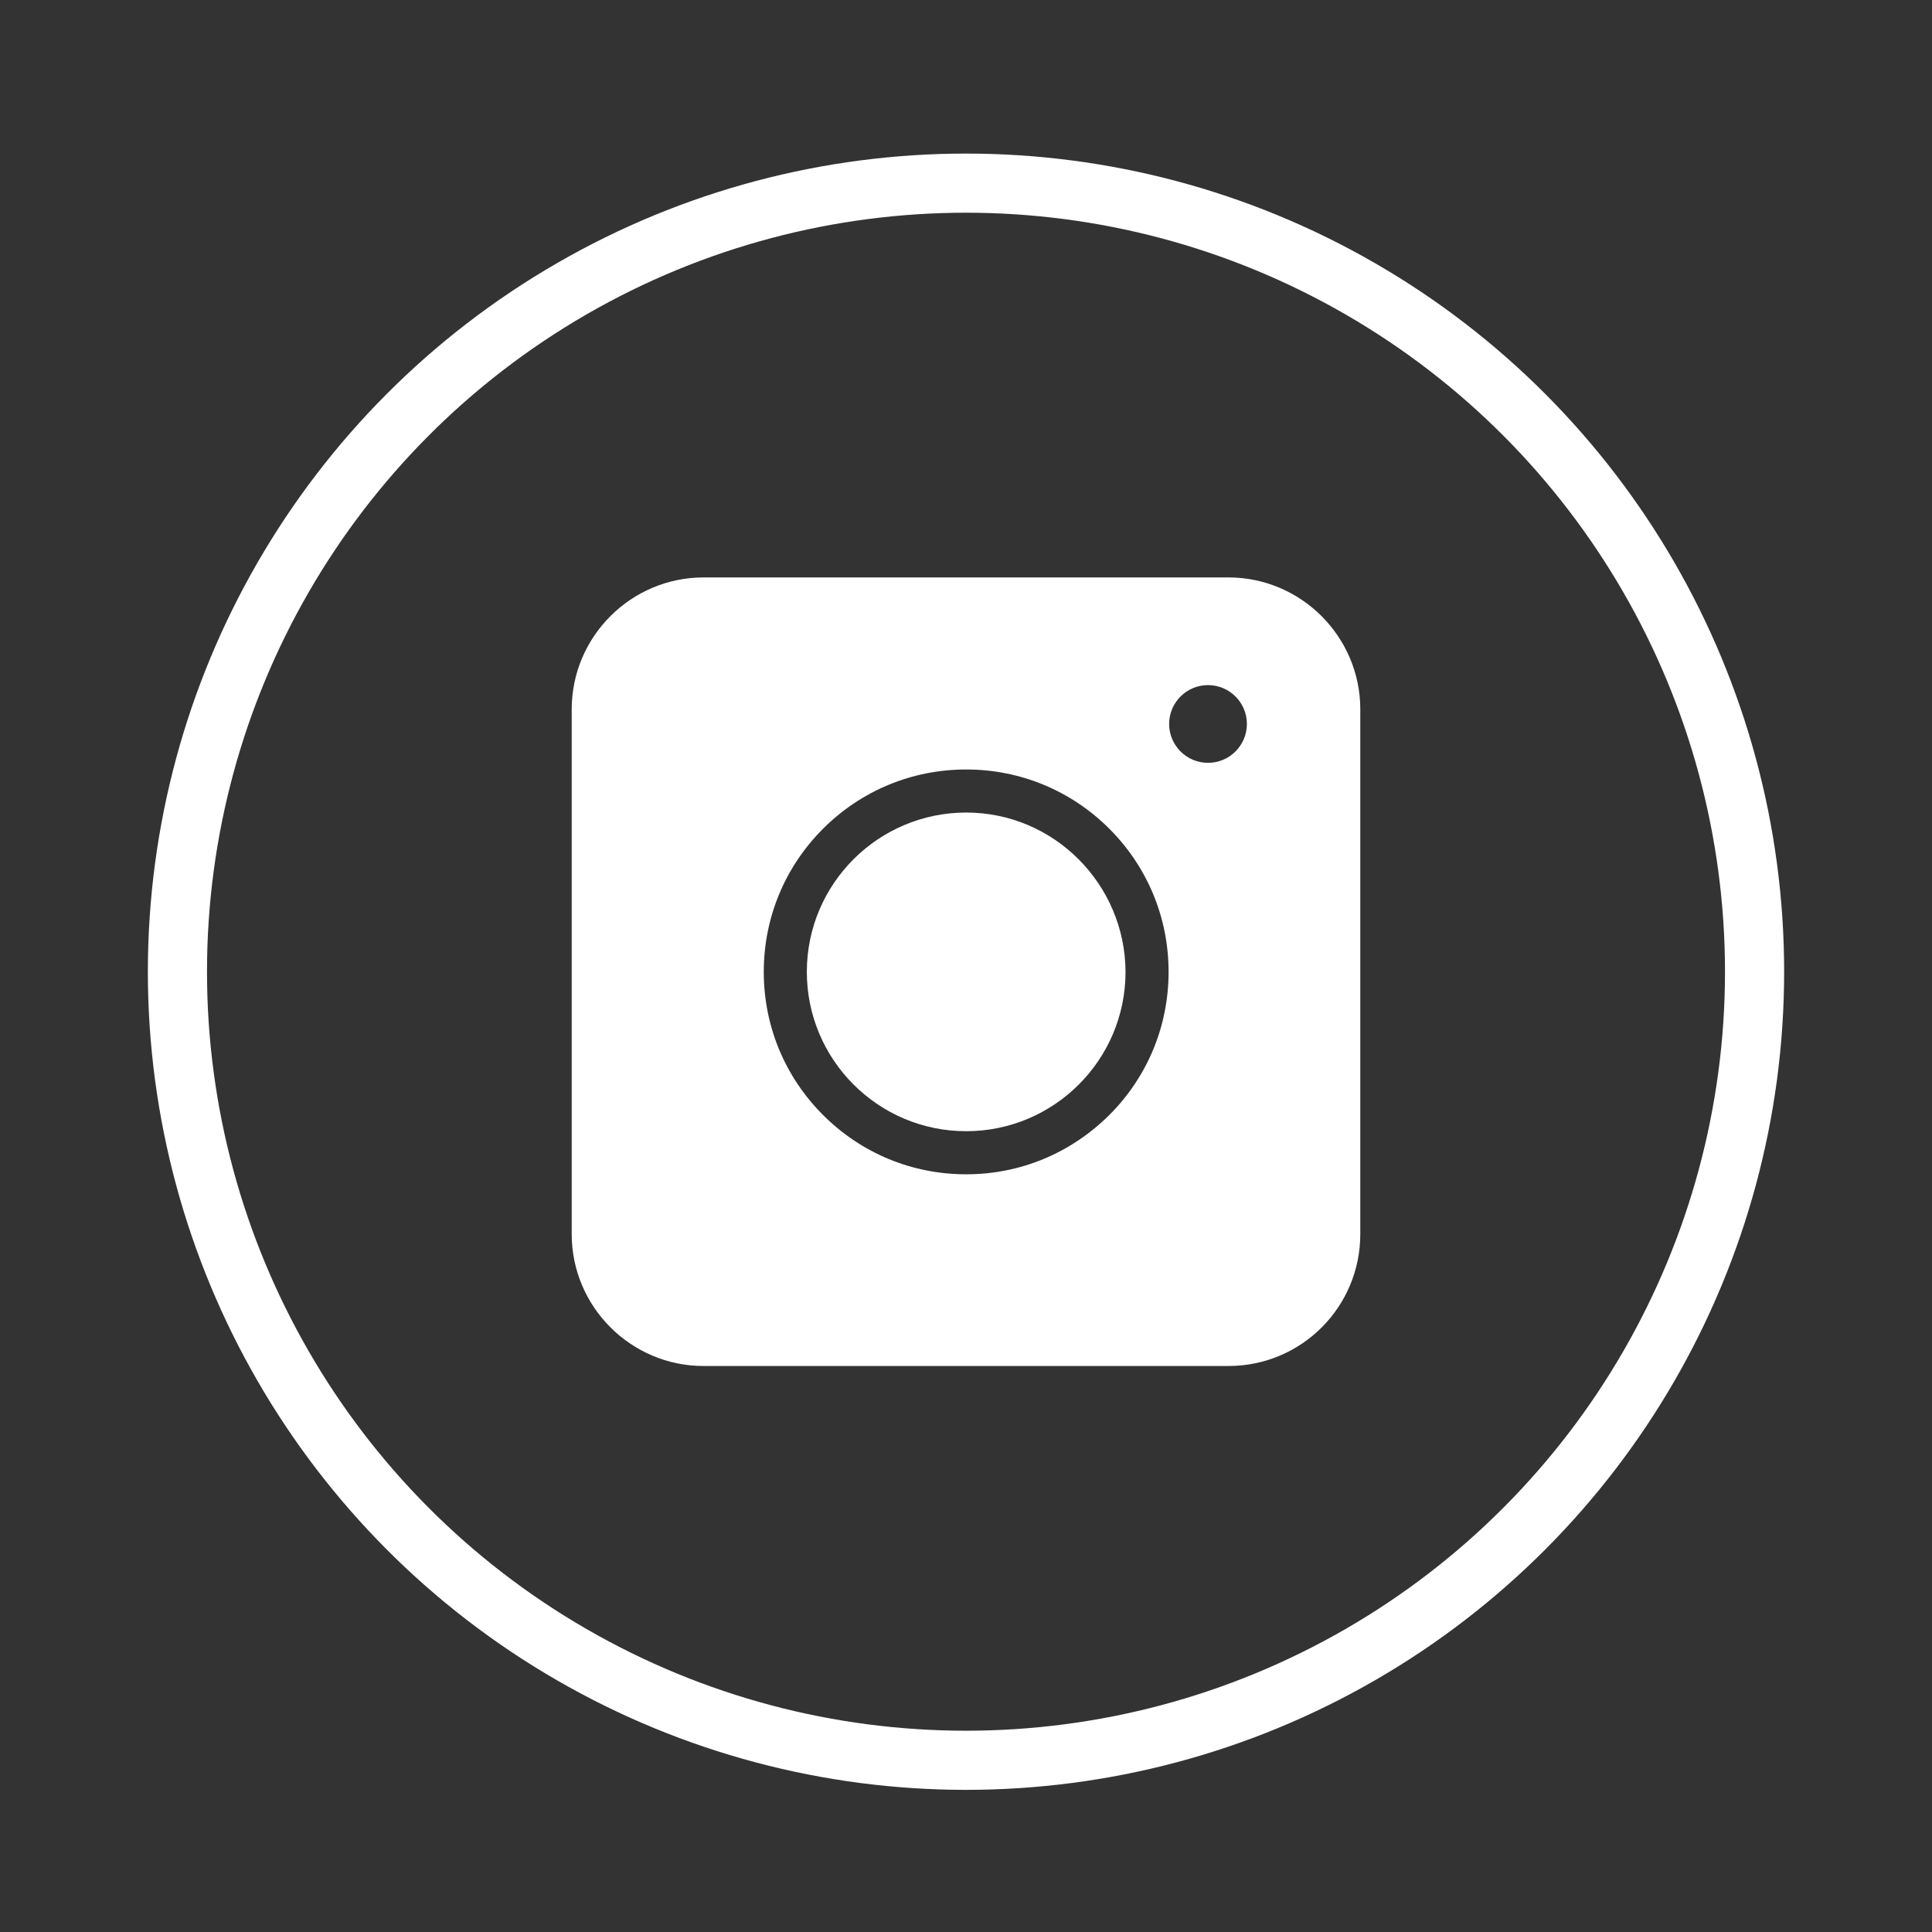
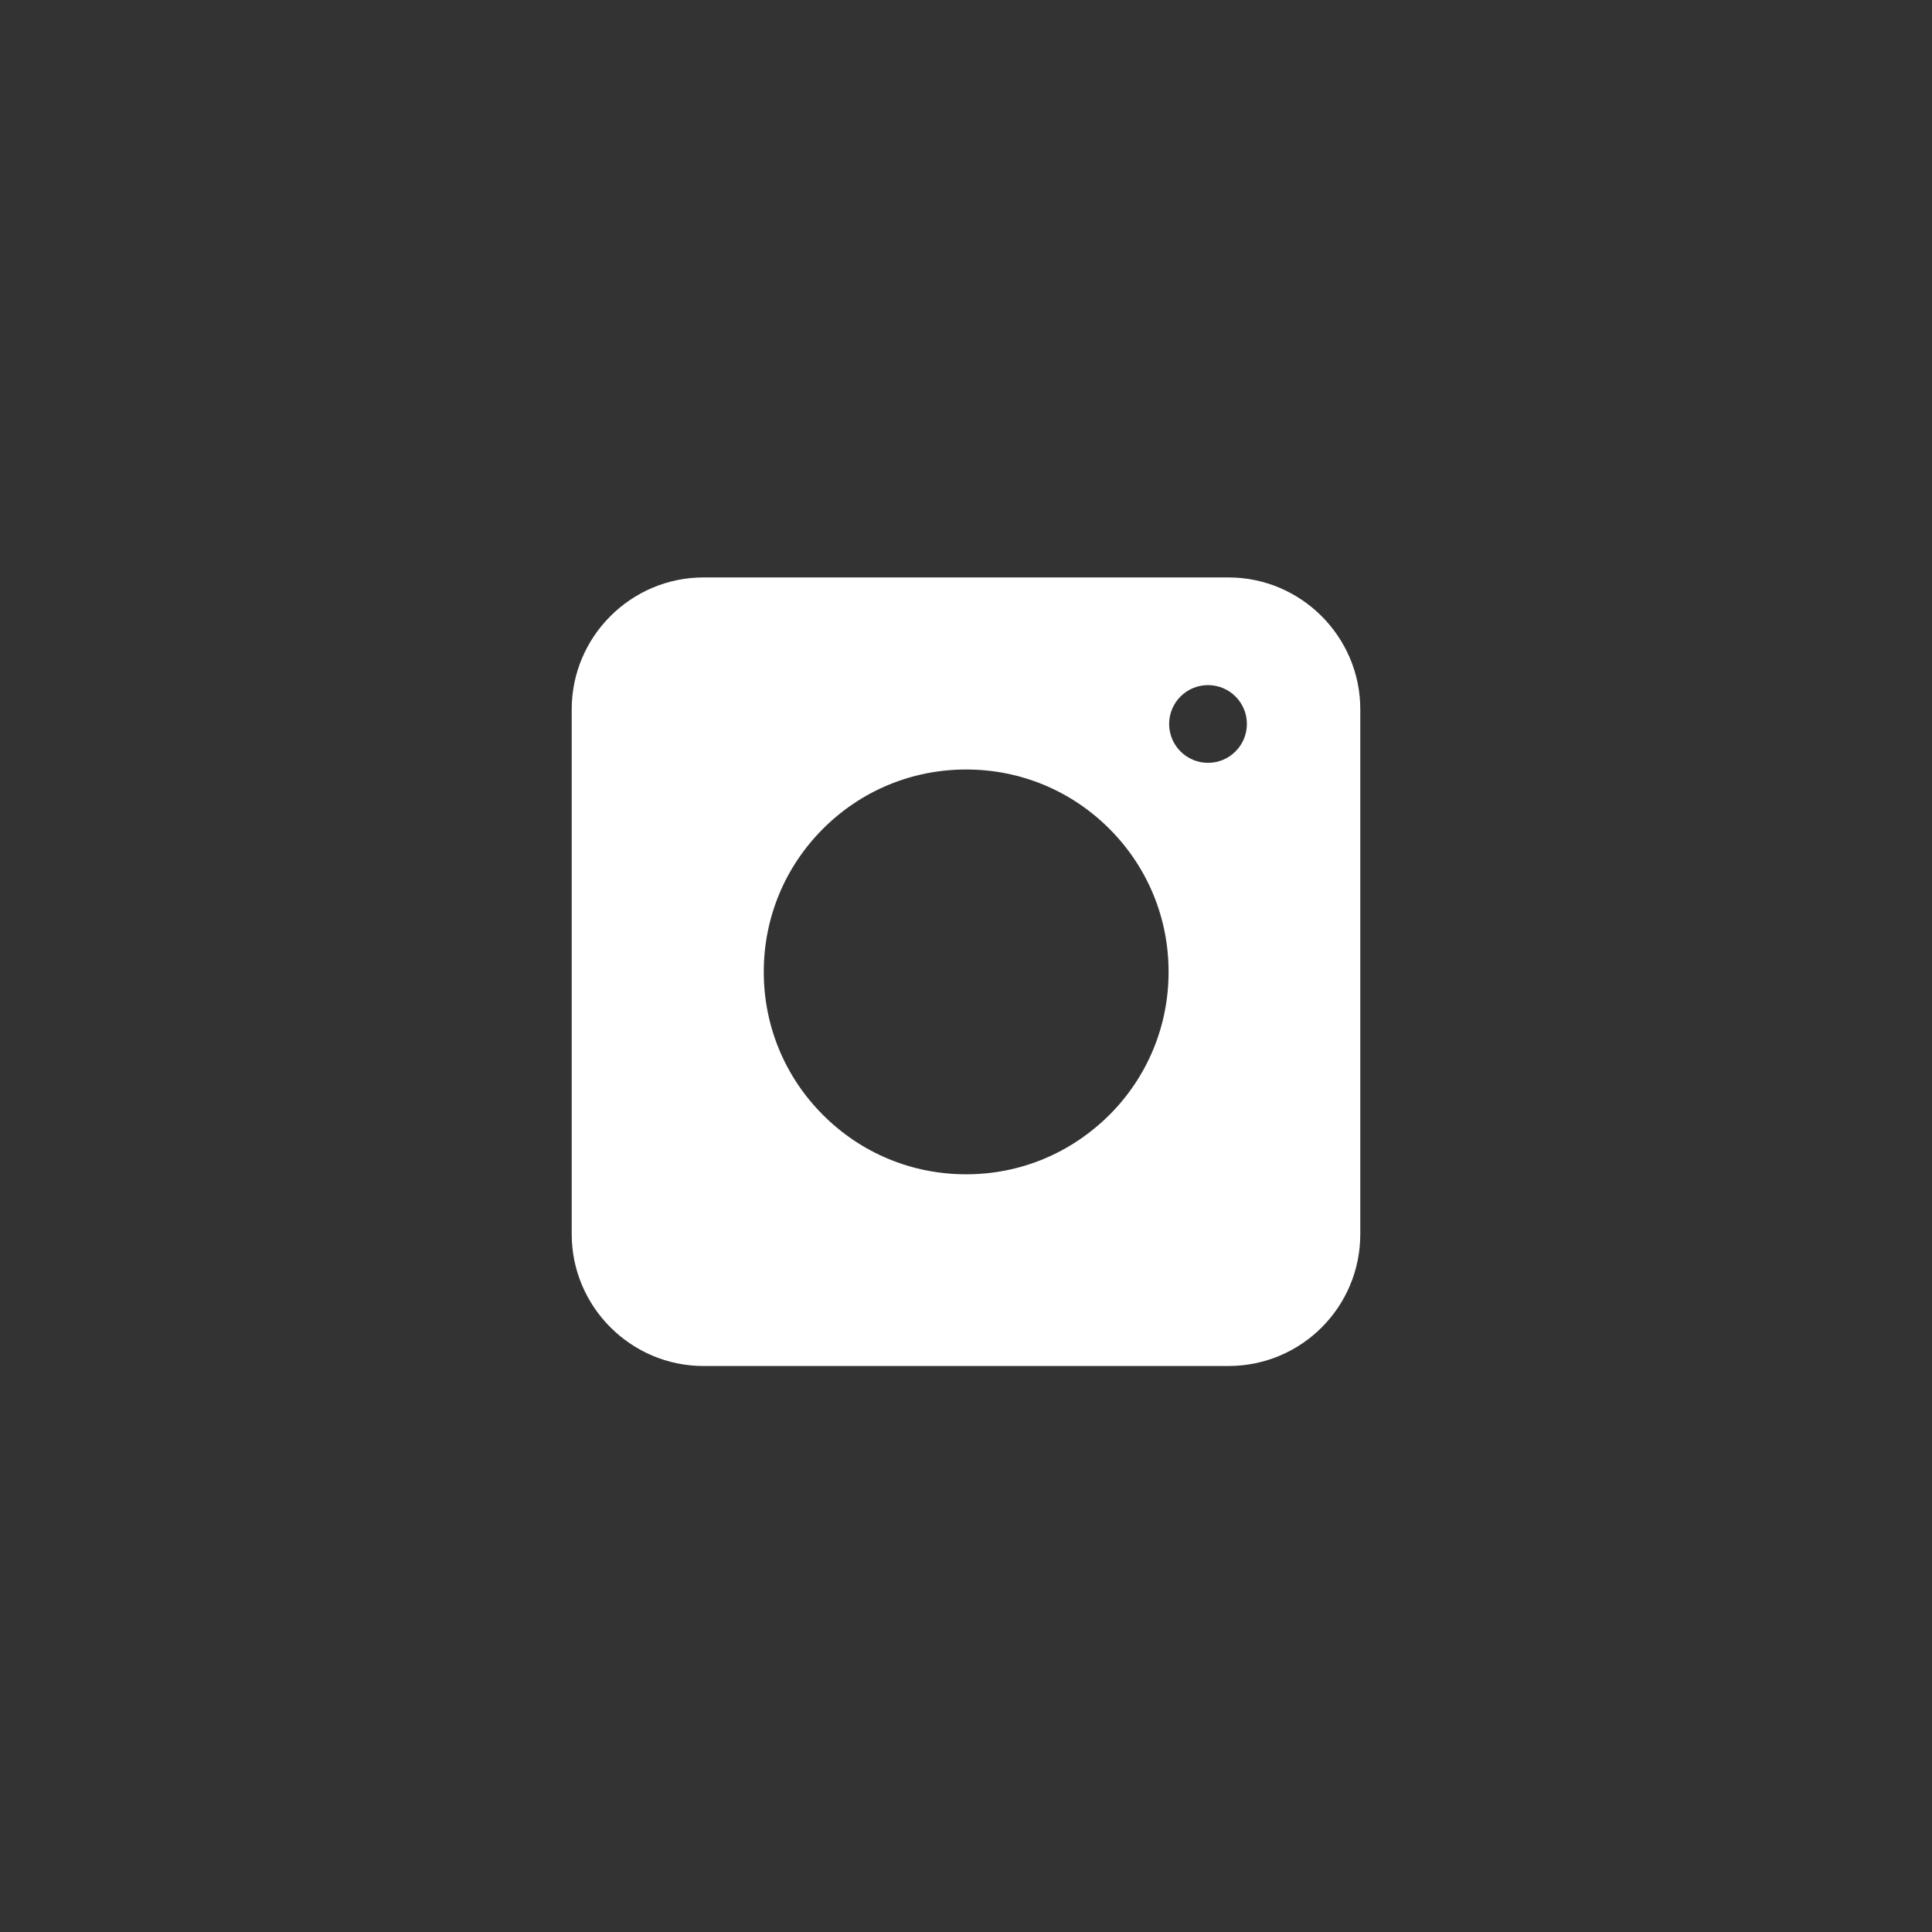
<svg xmlns="http://www.w3.org/2000/svg" width="49" height="49" viewBox="0 0 49 49" fill="none">
  <rect x="0" y="0" width="49" height="49" fill="#333333" stroke="none" />
-   <circle cx="24.5" cy="24.645" r="20" stroke="white" stroke-width="1.5" />
-   <path d="M24.505 20.608C22.279 20.608 20.463 22.415 20.463 24.649C20.463 26.875 22.27 28.69 24.505 28.69C26.73 28.69 28.546 26.883 28.546 24.649C28.537 22.423 26.73 20.608 24.505 20.608Z" fill="white" />
  <path fill-rule="evenodd" clip-rule="evenodd" d="M17.843 34.645H31.157C33.005 34.645 34.5 33.15 34.5 31.302V17.988C34.5 16.148 32.997 14.645 31.157 14.645H17.843C16.003 14.645 14.5 16.148 14.5 17.988V31.302C14.5 33.142 16.003 34.645 17.843 34.645ZM30.638 19.347C31.182 19.347 31.624 18.906 31.624 18.361C31.624 17.817 31.182 17.376 30.638 17.376C30.094 17.376 29.652 17.817 29.652 18.361C29.652 18.906 30.094 19.347 30.638 19.347ZM24.505 29.783C23.133 29.783 21.843 29.249 20.874 28.279C19.905 27.31 19.371 26.021 19.371 24.649C19.371 23.277 19.905 21.988 20.874 21.019C21.843 20.05 23.133 19.516 24.505 19.516C25.876 19.516 27.166 20.05 28.135 21.019C29.104 21.988 29.638 23.277 29.638 24.649C29.638 26.021 29.104 27.31 28.135 28.279C27.157 29.249 25.876 29.783 24.505 29.783Z" fill="white" />
</svg>